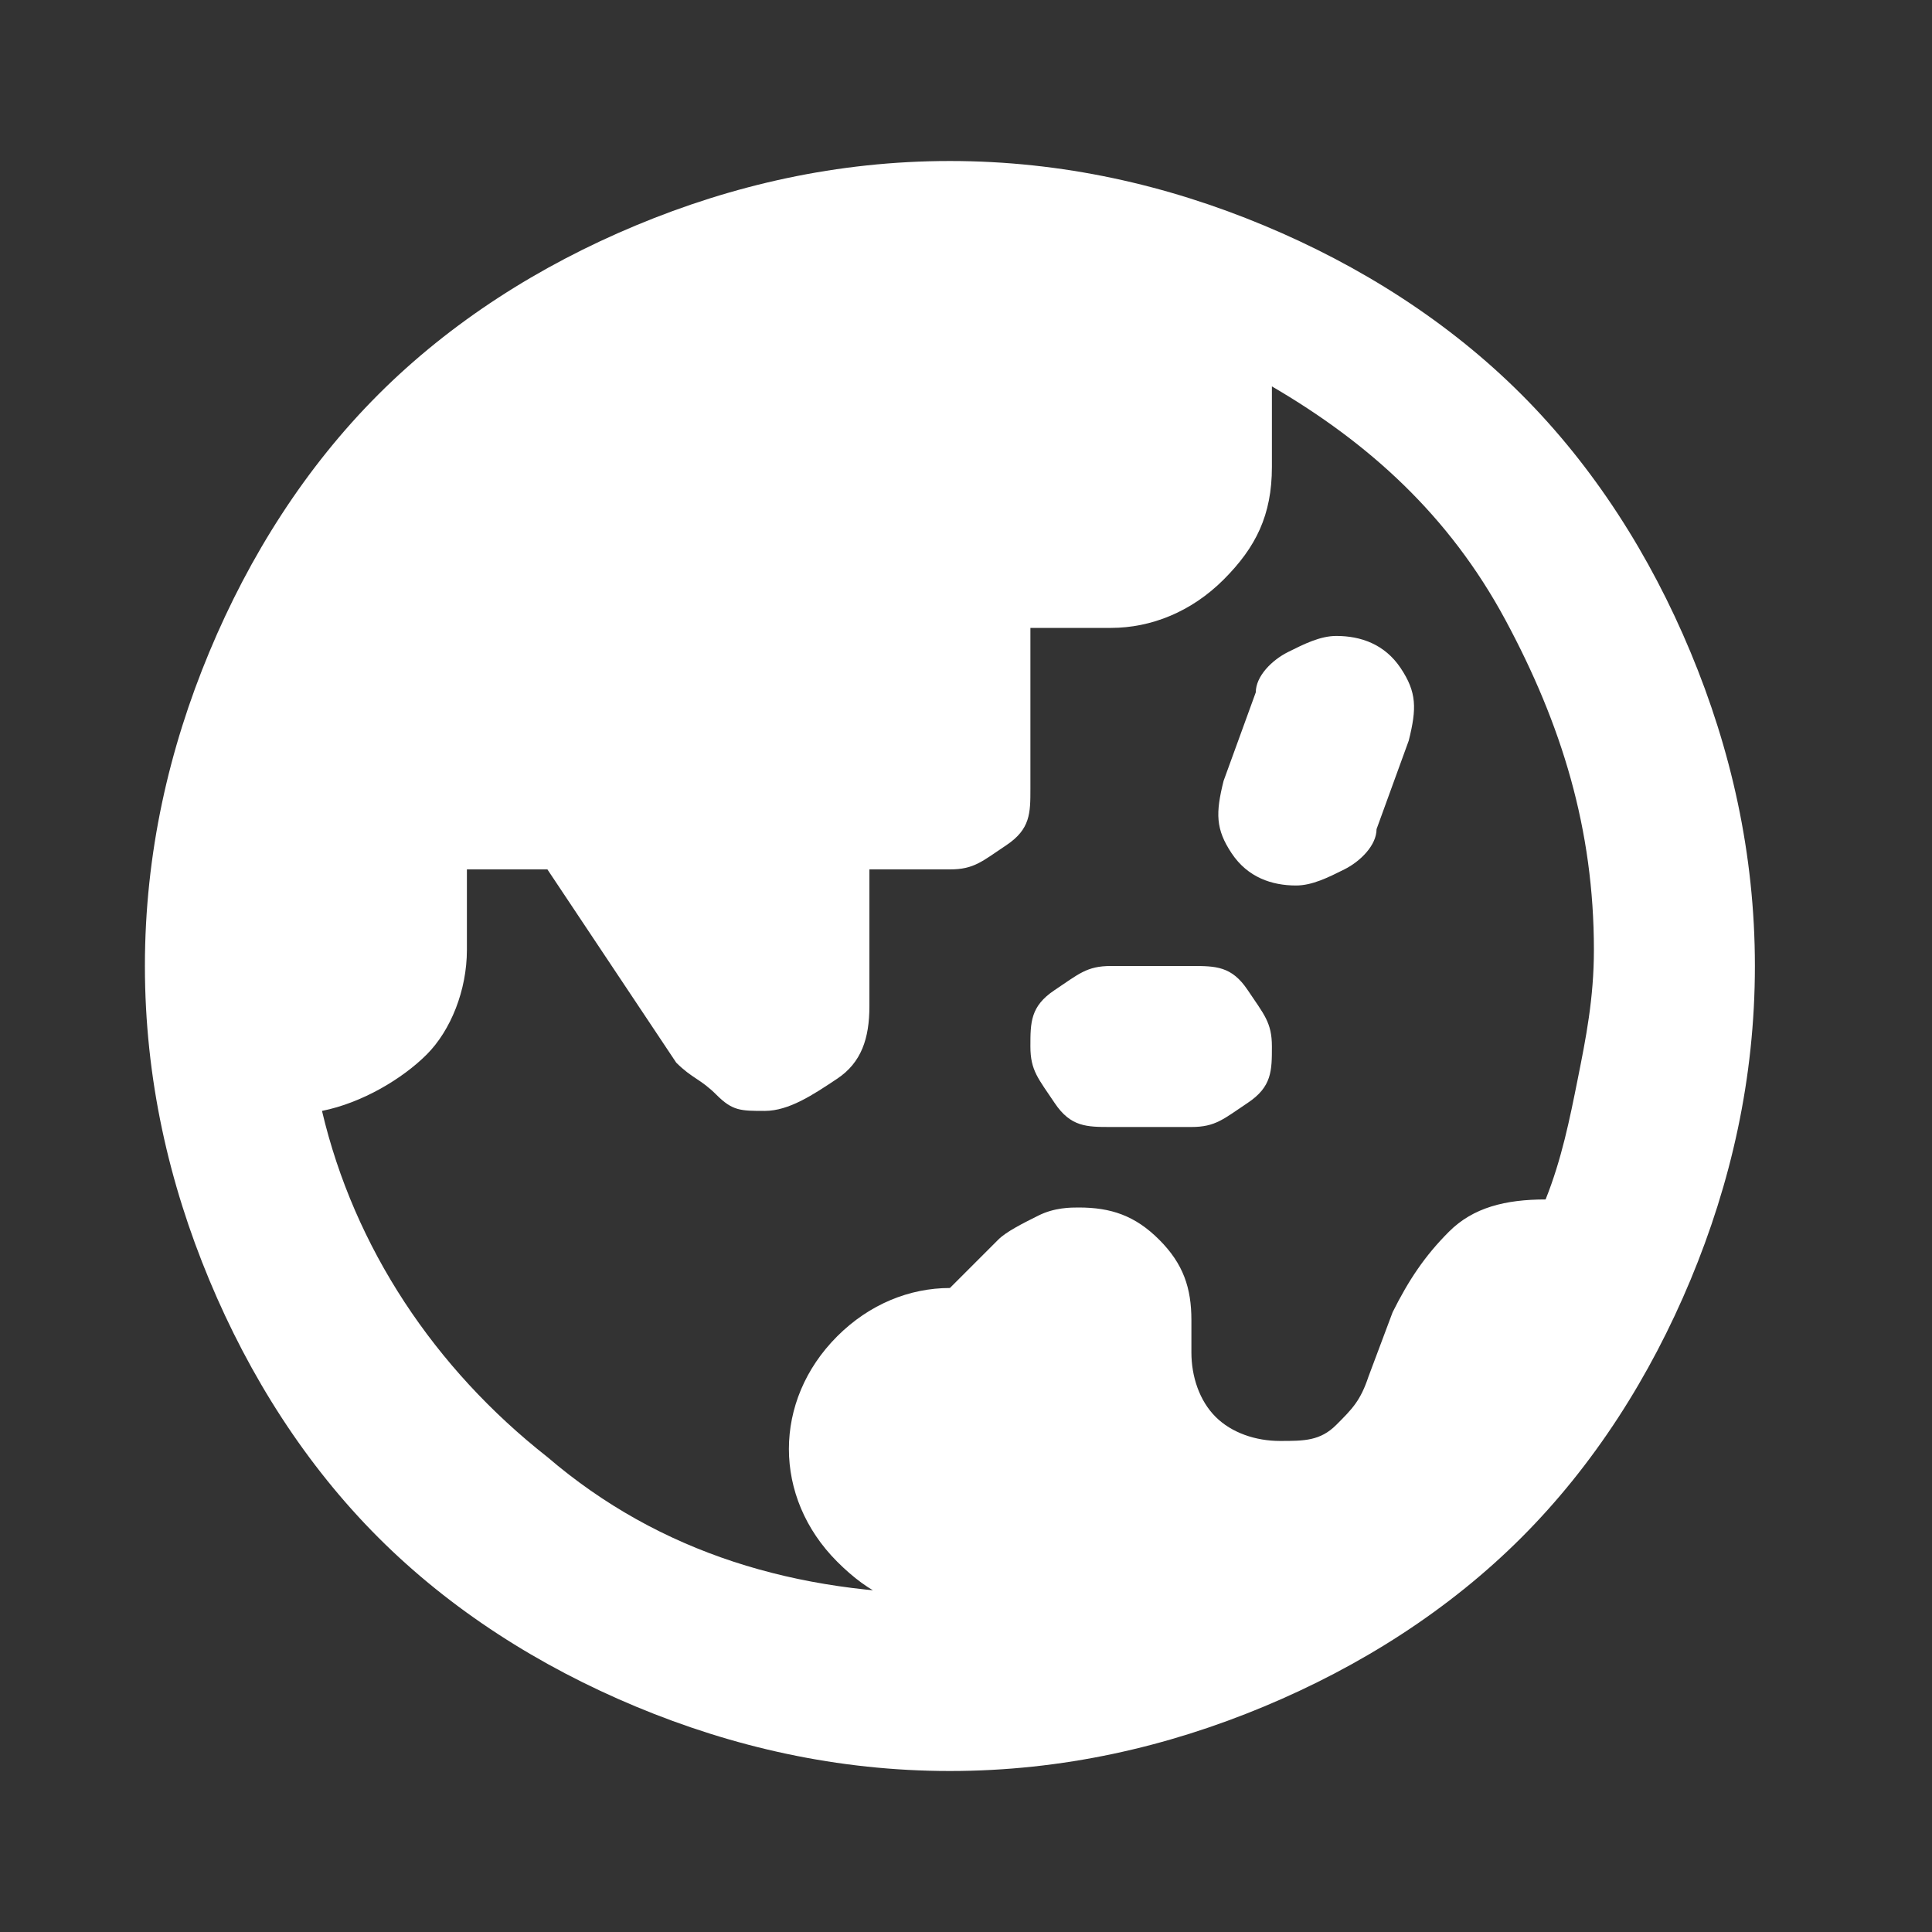
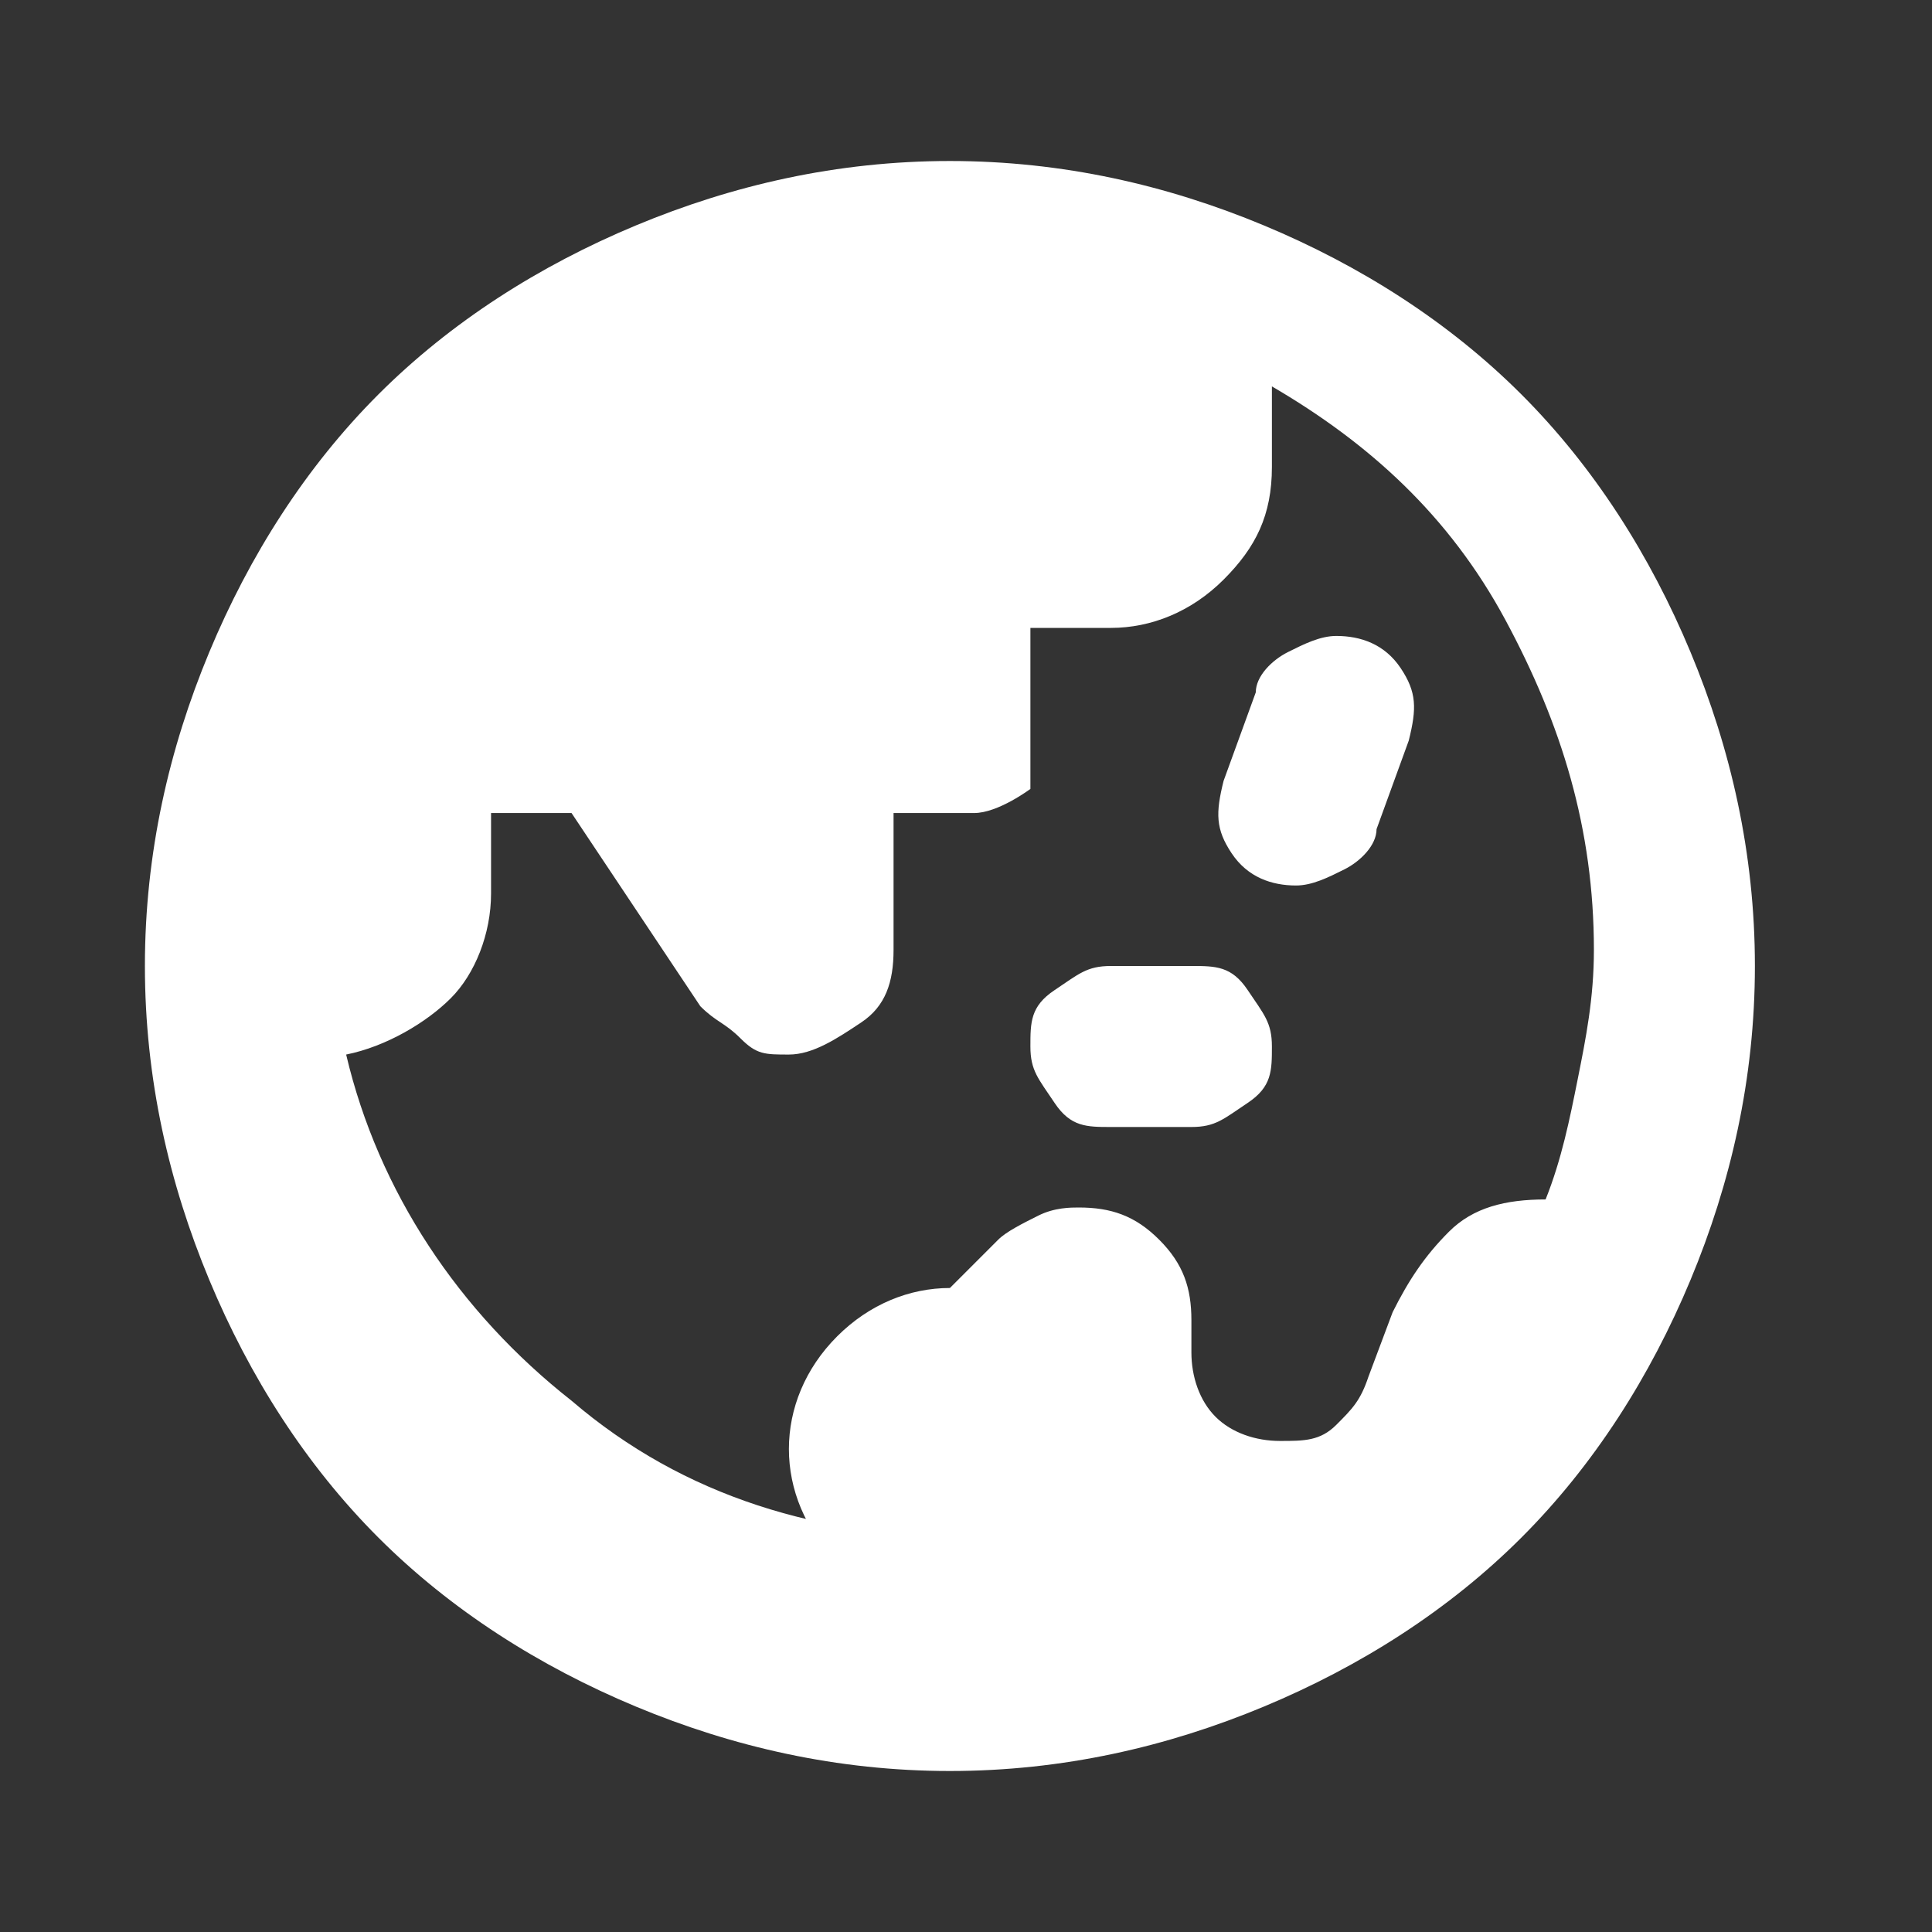
<svg xmlns="http://www.w3.org/2000/svg" id="_レイヤー_1" data-name="レイヤー_1" version="1.1" viewBox="0 0 24 24">
  <rect x="0" y="0" width="24" height="24" fill="#333333" stroke="none" />
  <defs>
    <style>
      .st0 {
        fill: #fff;
      }
    </style>
  </defs>
-   <path class="st0" d="M11.8,20c-.6,0-1-.2-1.4-.6s-.6-.9-.6-1.4.2-1,.6-1.4.9-.6,1.4-.6l.6-.6c.1-.1.3-.2.5-.3s.4-.1.5-.1c.4,0,.7.1,1,.4s.4.6.4,1v.4c0,.3.1.6.3.8.2.2.5.3.8.3s.5,0,.7-.2.3-.3.4-.6l.3-.8c.2-.4.4-.7.7-1s.7-.4,1.2-.4c.2-.5.3-1,.4-1.5s.2-1,.2-1.6c0-1.5-.4-2.8-1.1-4.1s-1.7-2.2-2.9-2.9v1c0,.6-.2,1-.6,1.4s-.9.6-1.4.6h-1v2c0,.3,0,.5-.3.7s-.4.3-.7.3h-1v1.7c0,.4-.1.7-.4.9s-.6.4-.9.4-.4,0-.6-.2-.3-.2-.5-.4l-1.6-2.4h-1v1c0,.5-.2,1-.5,1.3s-.8.6-1.3.7c.4,1.7,1.4,3.2,2.8,4.3,1.4,1.2,3.1,1.7,5,1.7ZM13.8,14c-.3,0-.5,0-.7-.3s-.3-.4-.3-.7,0-.5.3-.7.4-.3.7-.3h1c.3,0,.5,0,.7.3s.3.4.3.7,0,.5-.3.7-.4.3-.7.3h-1ZM16.1,11c-.3,0-.6-.1-.8-.4s-.2-.5-.1-.9l.4-1.1c0-.2.2-.4.4-.5s.4-.2.6-.2c.3,0,.6.1.8.4s.2.5.1.9l-.4,1.1c0,.2-.2.4-.4.5s-.4.2-.6.2ZM11.8,22c-1.4,0-2.7-.3-3.9-.8s-2.3-1.2-3.2-2.1-1.6-2-2.1-3.2-.8-2.5-.8-3.9.3-2.7.8-3.9,1.2-2.3,2.1-3.2,2-1.6,3.2-2.1,2.5-.8,3.9-.8,2.7.3,3.9.8,2.3,1.2,3.2,2.1,1.6,2,2.1,3.2.8,2.5.8,3.9-.3,2.7-.8,3.9-1.2,2.3-2.1,3.2-2,1.6-3.2,2.1-2.5.8-3.9.8Z" />
+   <path class="st0" d="M11.8,20c-.6,0-1-.2-1.4-.6s-.6-.9-.6-1.4.2-1,.6-1.4.9-.6,1.4-.6l.6-.6c.1-.1.3-.2.5-.3s.4-.1.5-.1c.4,0,.7.1,1,.4s.4.6.4,1v.4c0,.3.1.6.3.8.2.2.5.3.8.3s.5,0,.7-.2.3-.3.4-.6l.3-.8c.2-.4.4-.7.7-1s.7-.4,1.2-.4c.2-.5.3-1,.4-1.5s.2-1,.2-1.6c0-1.5-.4-2.8-1.1-4.1s-1.7-2.2-2.9-2.9v1c0,.6-.2,1-.6,1.4s-.9.6-1.4.6h-1v2s-.4.3-.7.3h-1v1.7c0,.4-.1.7-.4.9s-.6.4-.9.4-.4,0-.6-.2-.3-.2-.5-.4l-1.6-2.4h-1v1c0,.5-.2,1-.5,1.3s-.8.6-1.3.7c.4,1.7,1.4,3.2,2.8,4.3,1.4,1.2,3.1,1.7,5,1.7ZM13.8,14c-.3,0-.5,0-.7-.3s-.3-.4-.3-.7,0-.5.3-.7.4-.3.7-.3h1c.3,0,.5,0,.7.3s.3.4.3.7,0,.5-.3.7-.4.3-.7.3h-1ZM16.1,11c-.3,0-.6-.1-.8-.4s-.2-.5-.1-.9l.4-1.1c0-.2.2-.4.4-.5s.4-.2.6-.2c.3,0,.6.1.8.4s.2.5.1.9l-.4,1.1c0,.2-.2.4-.4.5s-.4.2-.6.2ZM11.8,22c-1.4,0-2.7-.3-3.9-.8s-2.3-1.2-3.2-2.1-1.6-2-2.1-3.2-.8-2.5-.8-3.9.3-2.7.8-3.9,1.2-2.3,2.1-3.2,2-1.6,3.2-2.1,2.5-.8,3.9-.8,2.7.3,3.9.8,2.3,1.2,3.2,2.1,1.6,2,2.1,3.2.8,2.5.8,3.9-.3,2.7-.8,3.9-1.2,2.3-2.1,3.2-2,1.6-3.2,2.1-2.5.8-3.9.8Z" />
</svg>